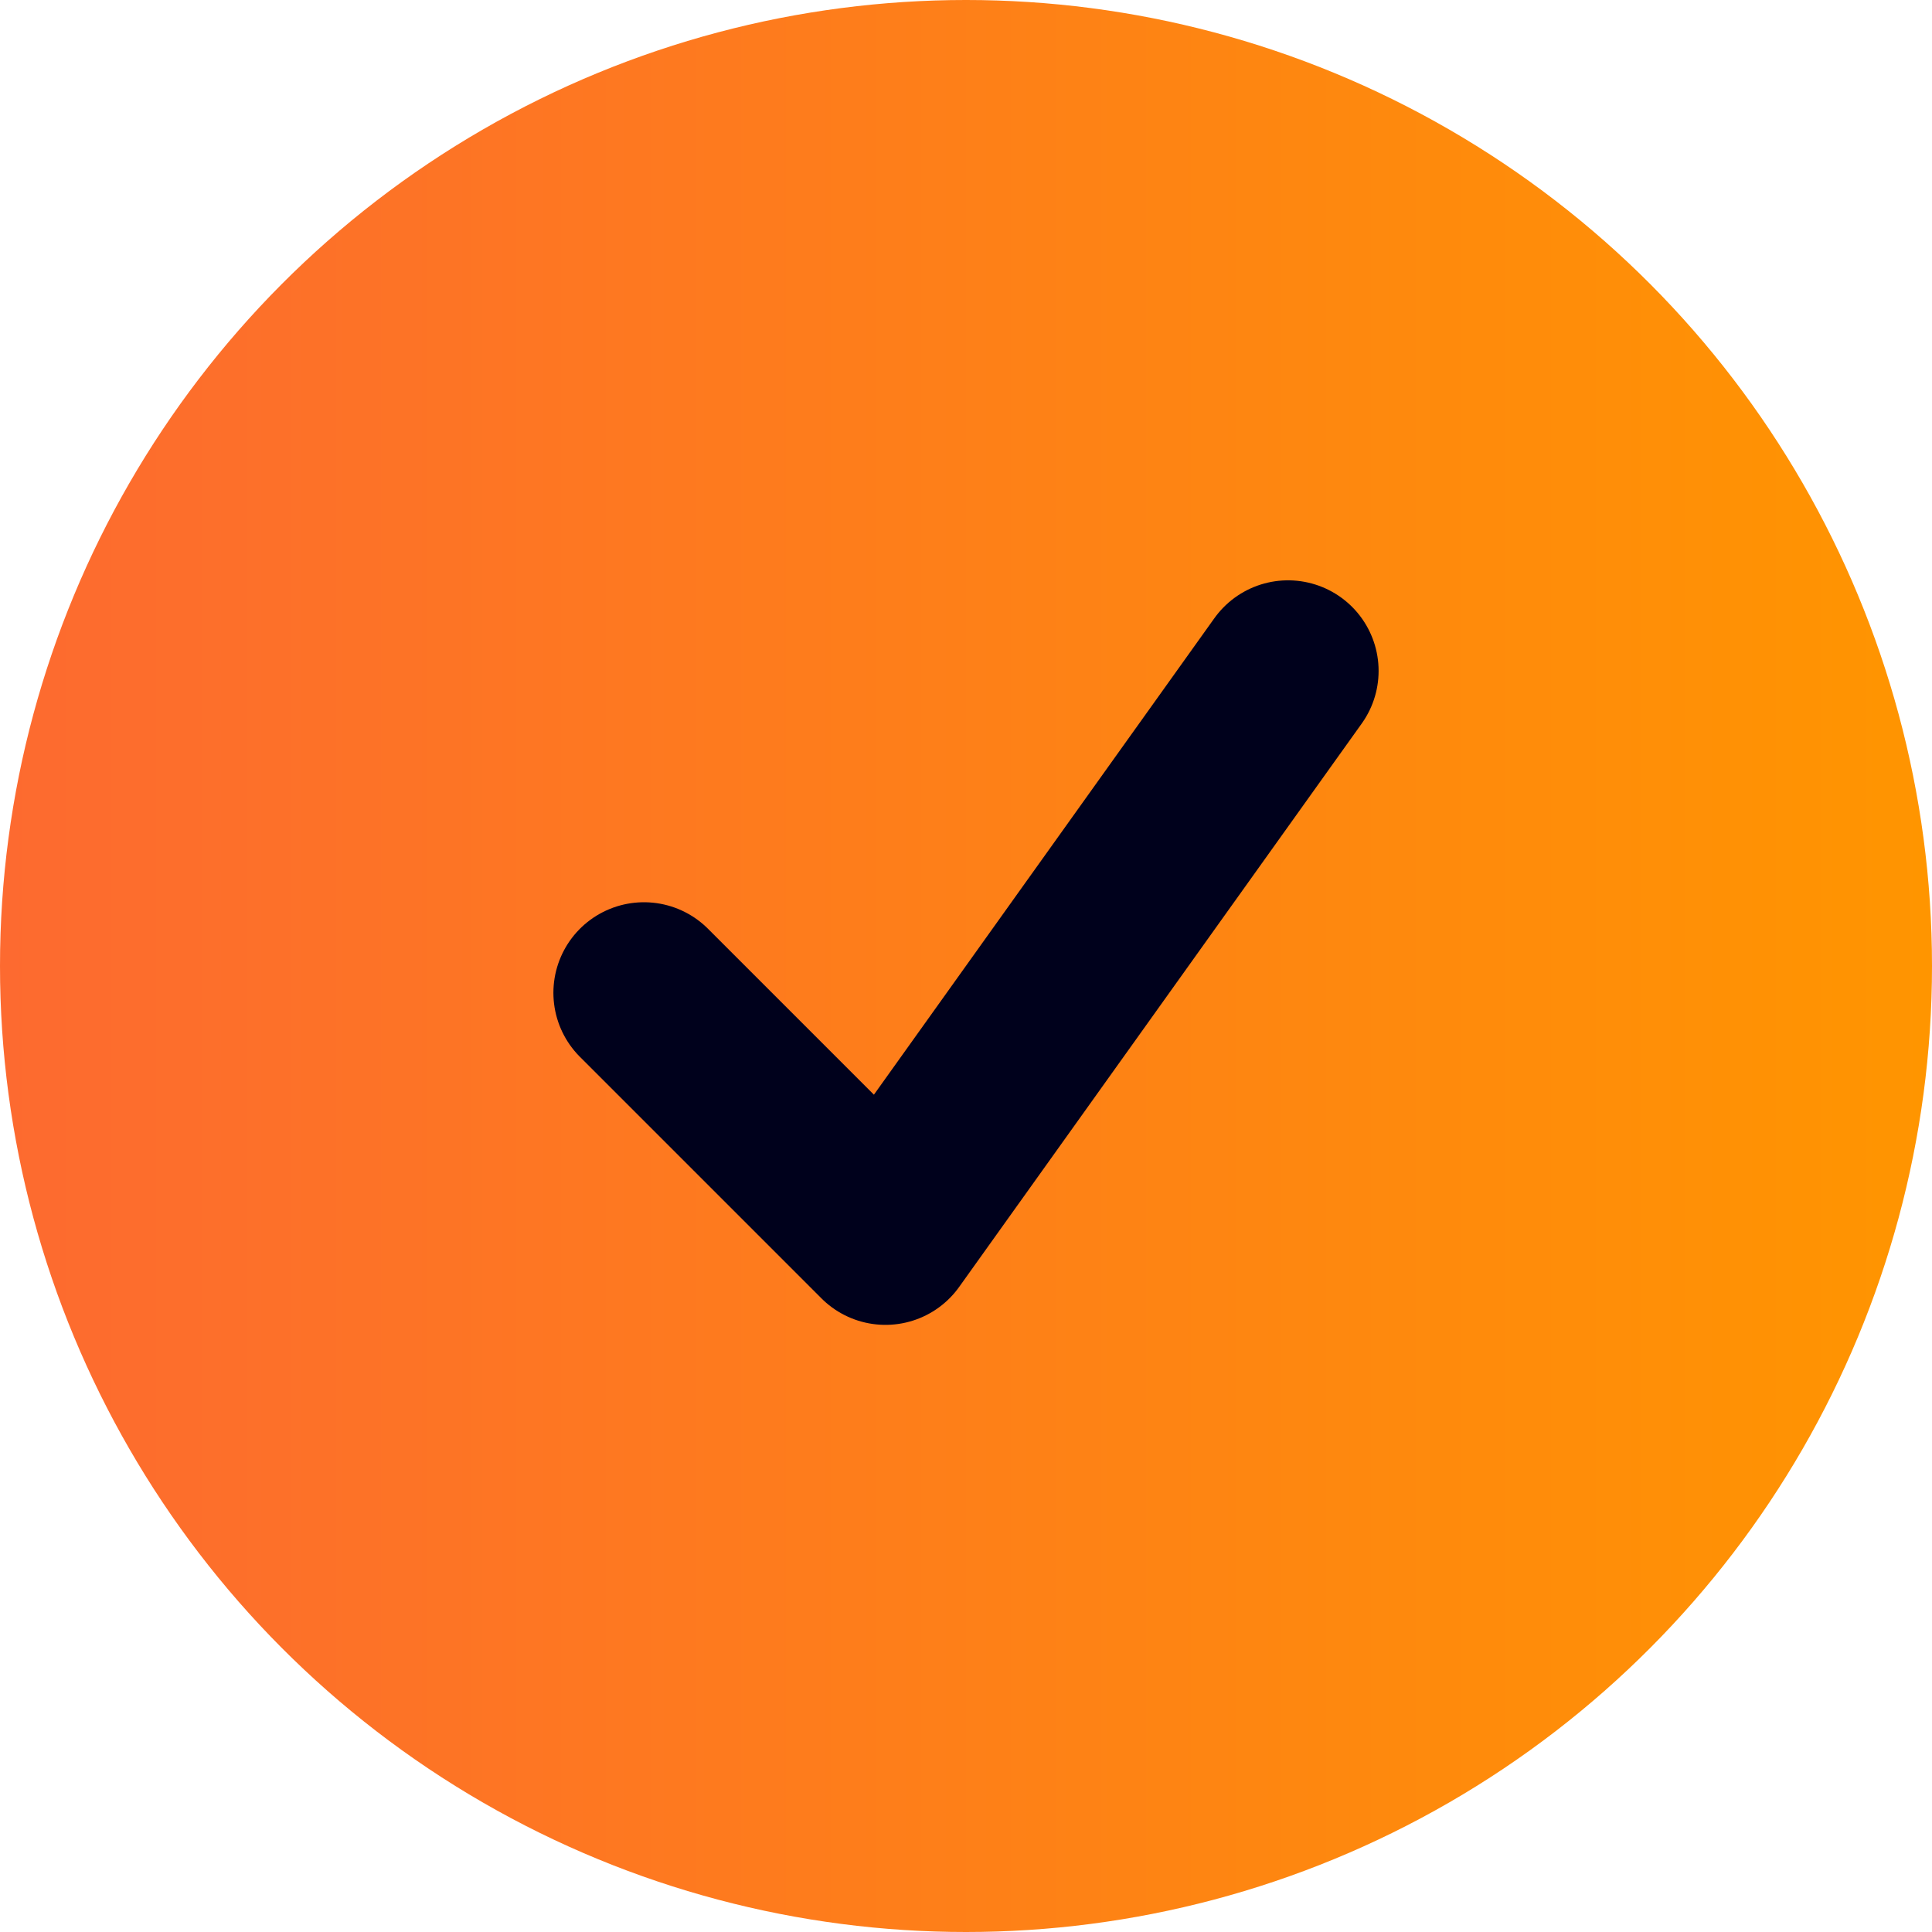
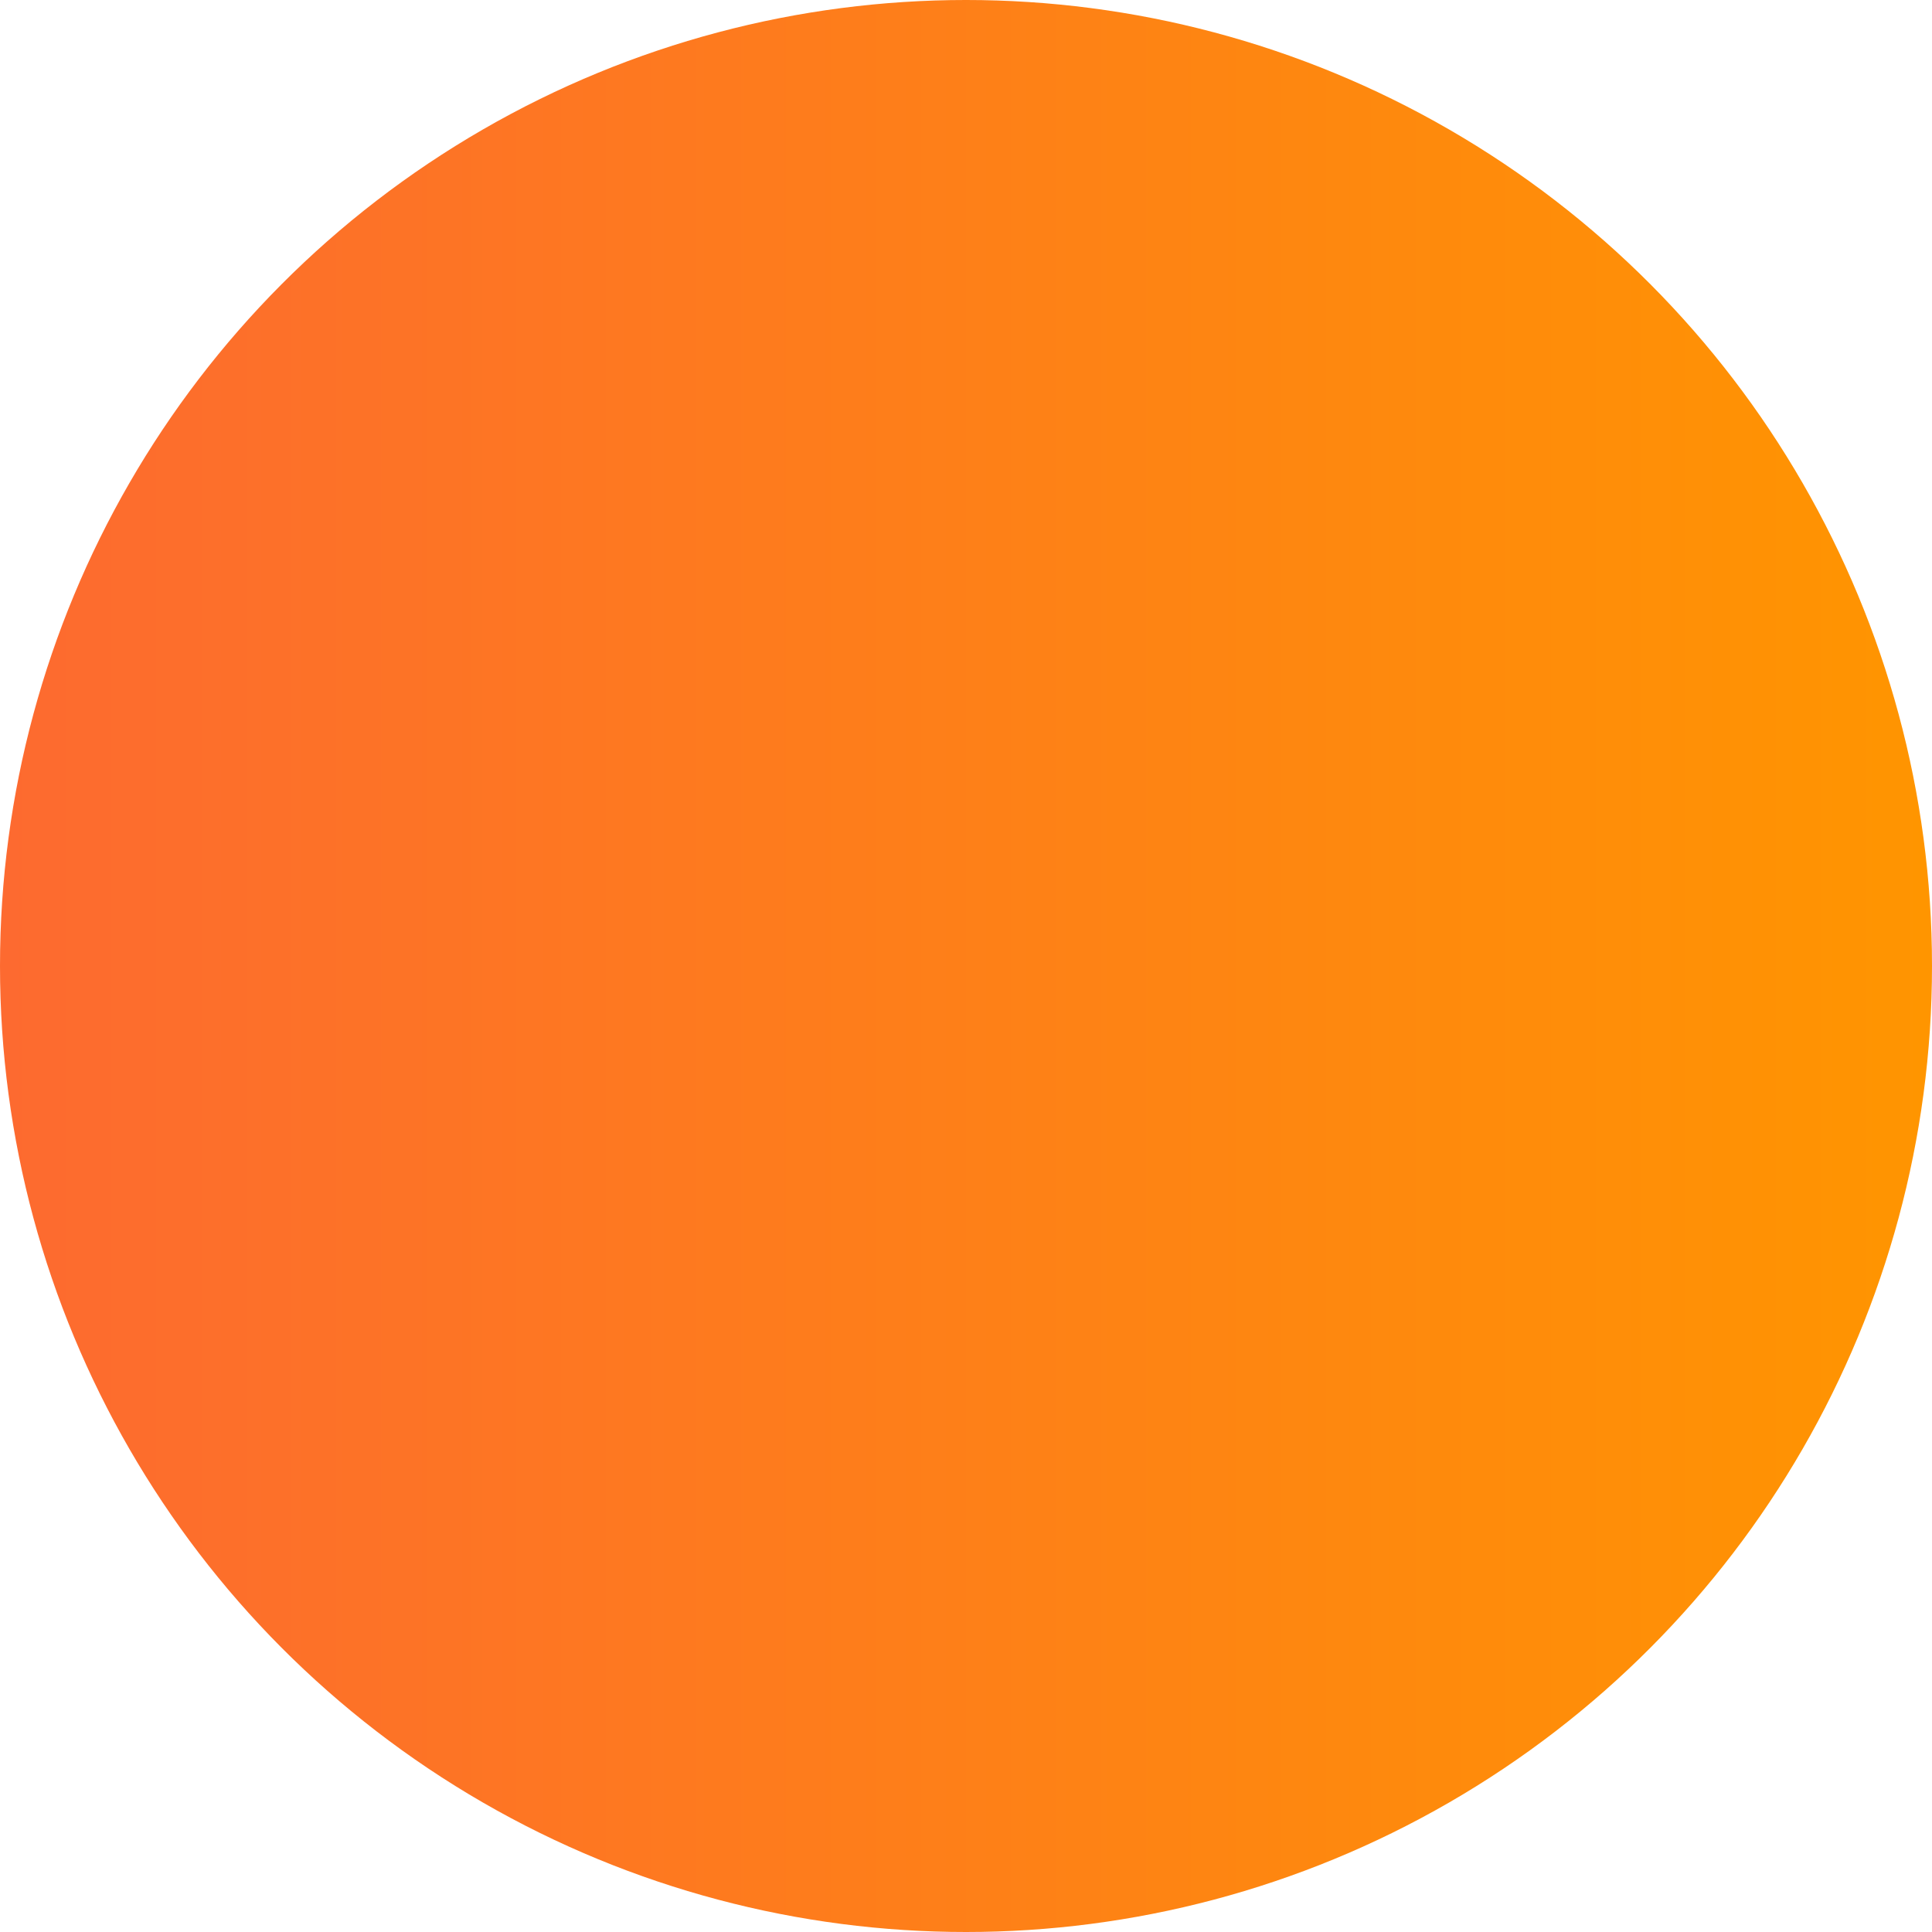
<svg xmlns="http://www.w3.org/2000/svg" width="16" height="16" viewBox="0 0 16 16" fill="none">
  <circle cx="8" cy="8" r="8" fill="url(#paint0_linear_4258_44266)" />
-   <path d="M5.333 8.222L7.333 10.222L10.667 5.556" stroke="#00011C" stroke-width="1.5" stroke-linecap="round" stroke-linejoin="round" />
  <defs>
    <linearGradient id="paint0_linear_4258_44266" x1="0" y1="8" x2="16" y2="8" gradientUnits="userSpaceOnUse">
      <stop stop-color="#FD6A30" />
      <stop offset="1" stop-color="#FF9500" />
    </linearGradient>
  </defs>
</svg>